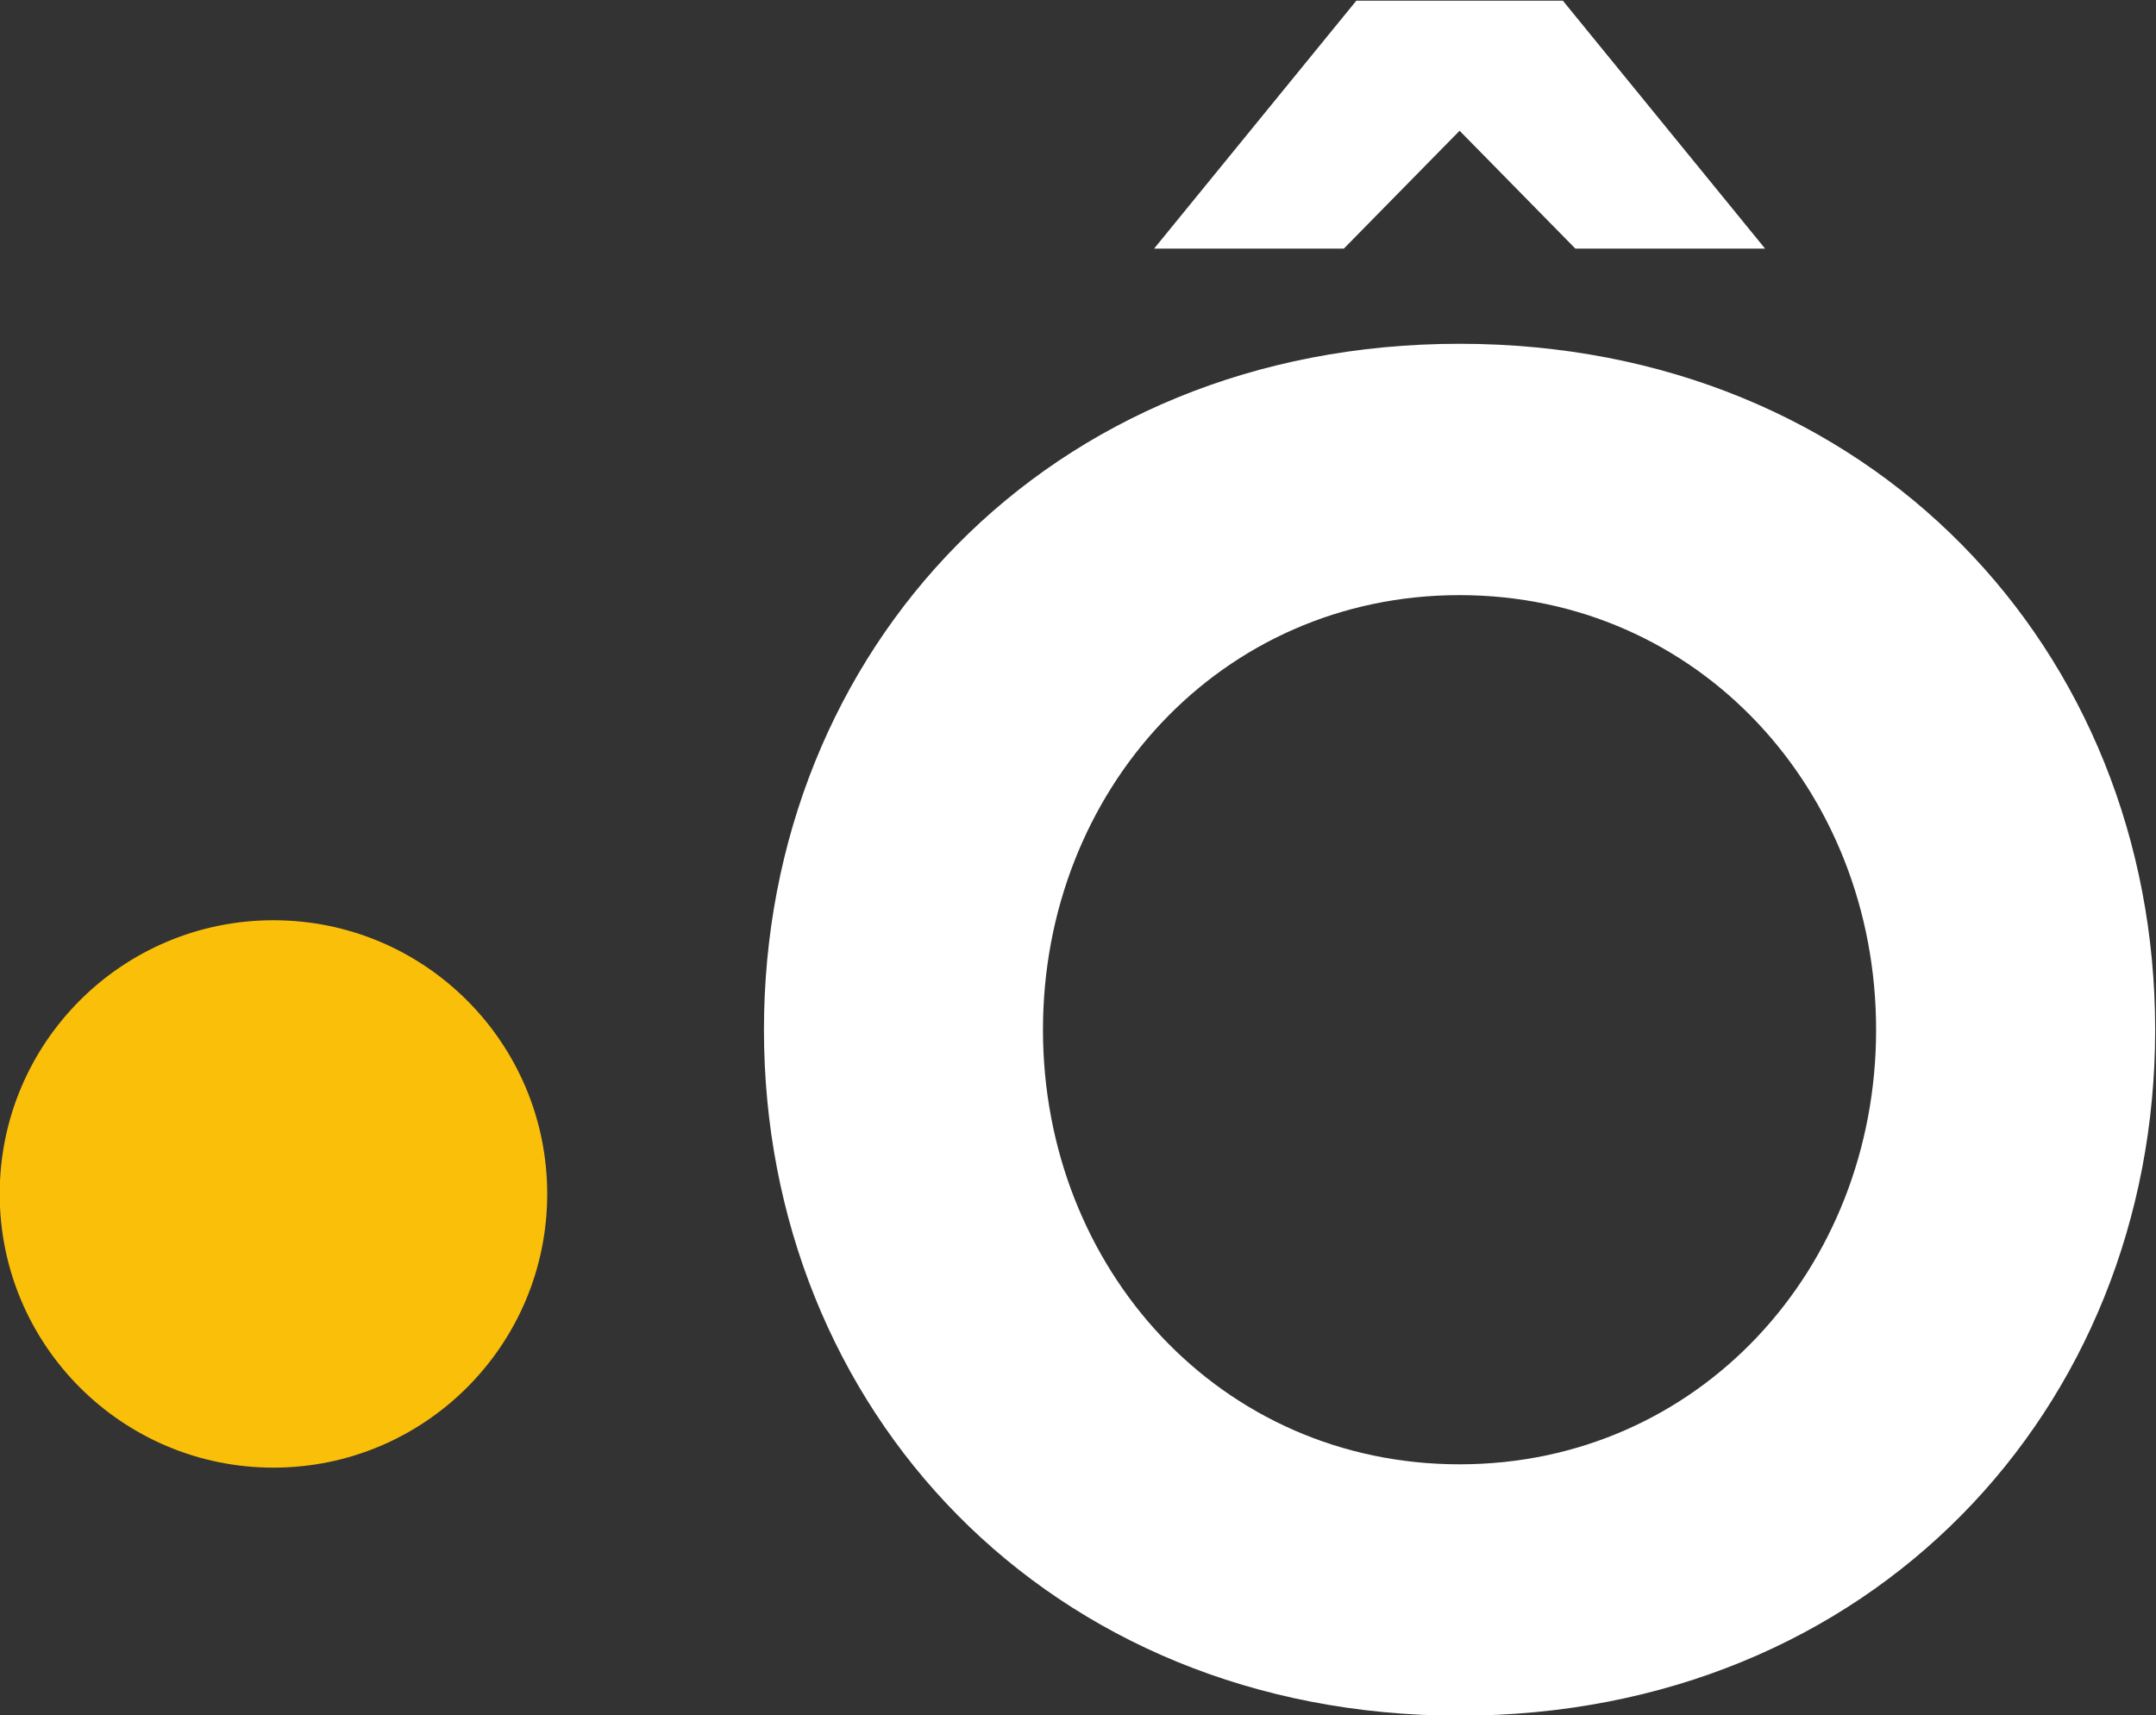
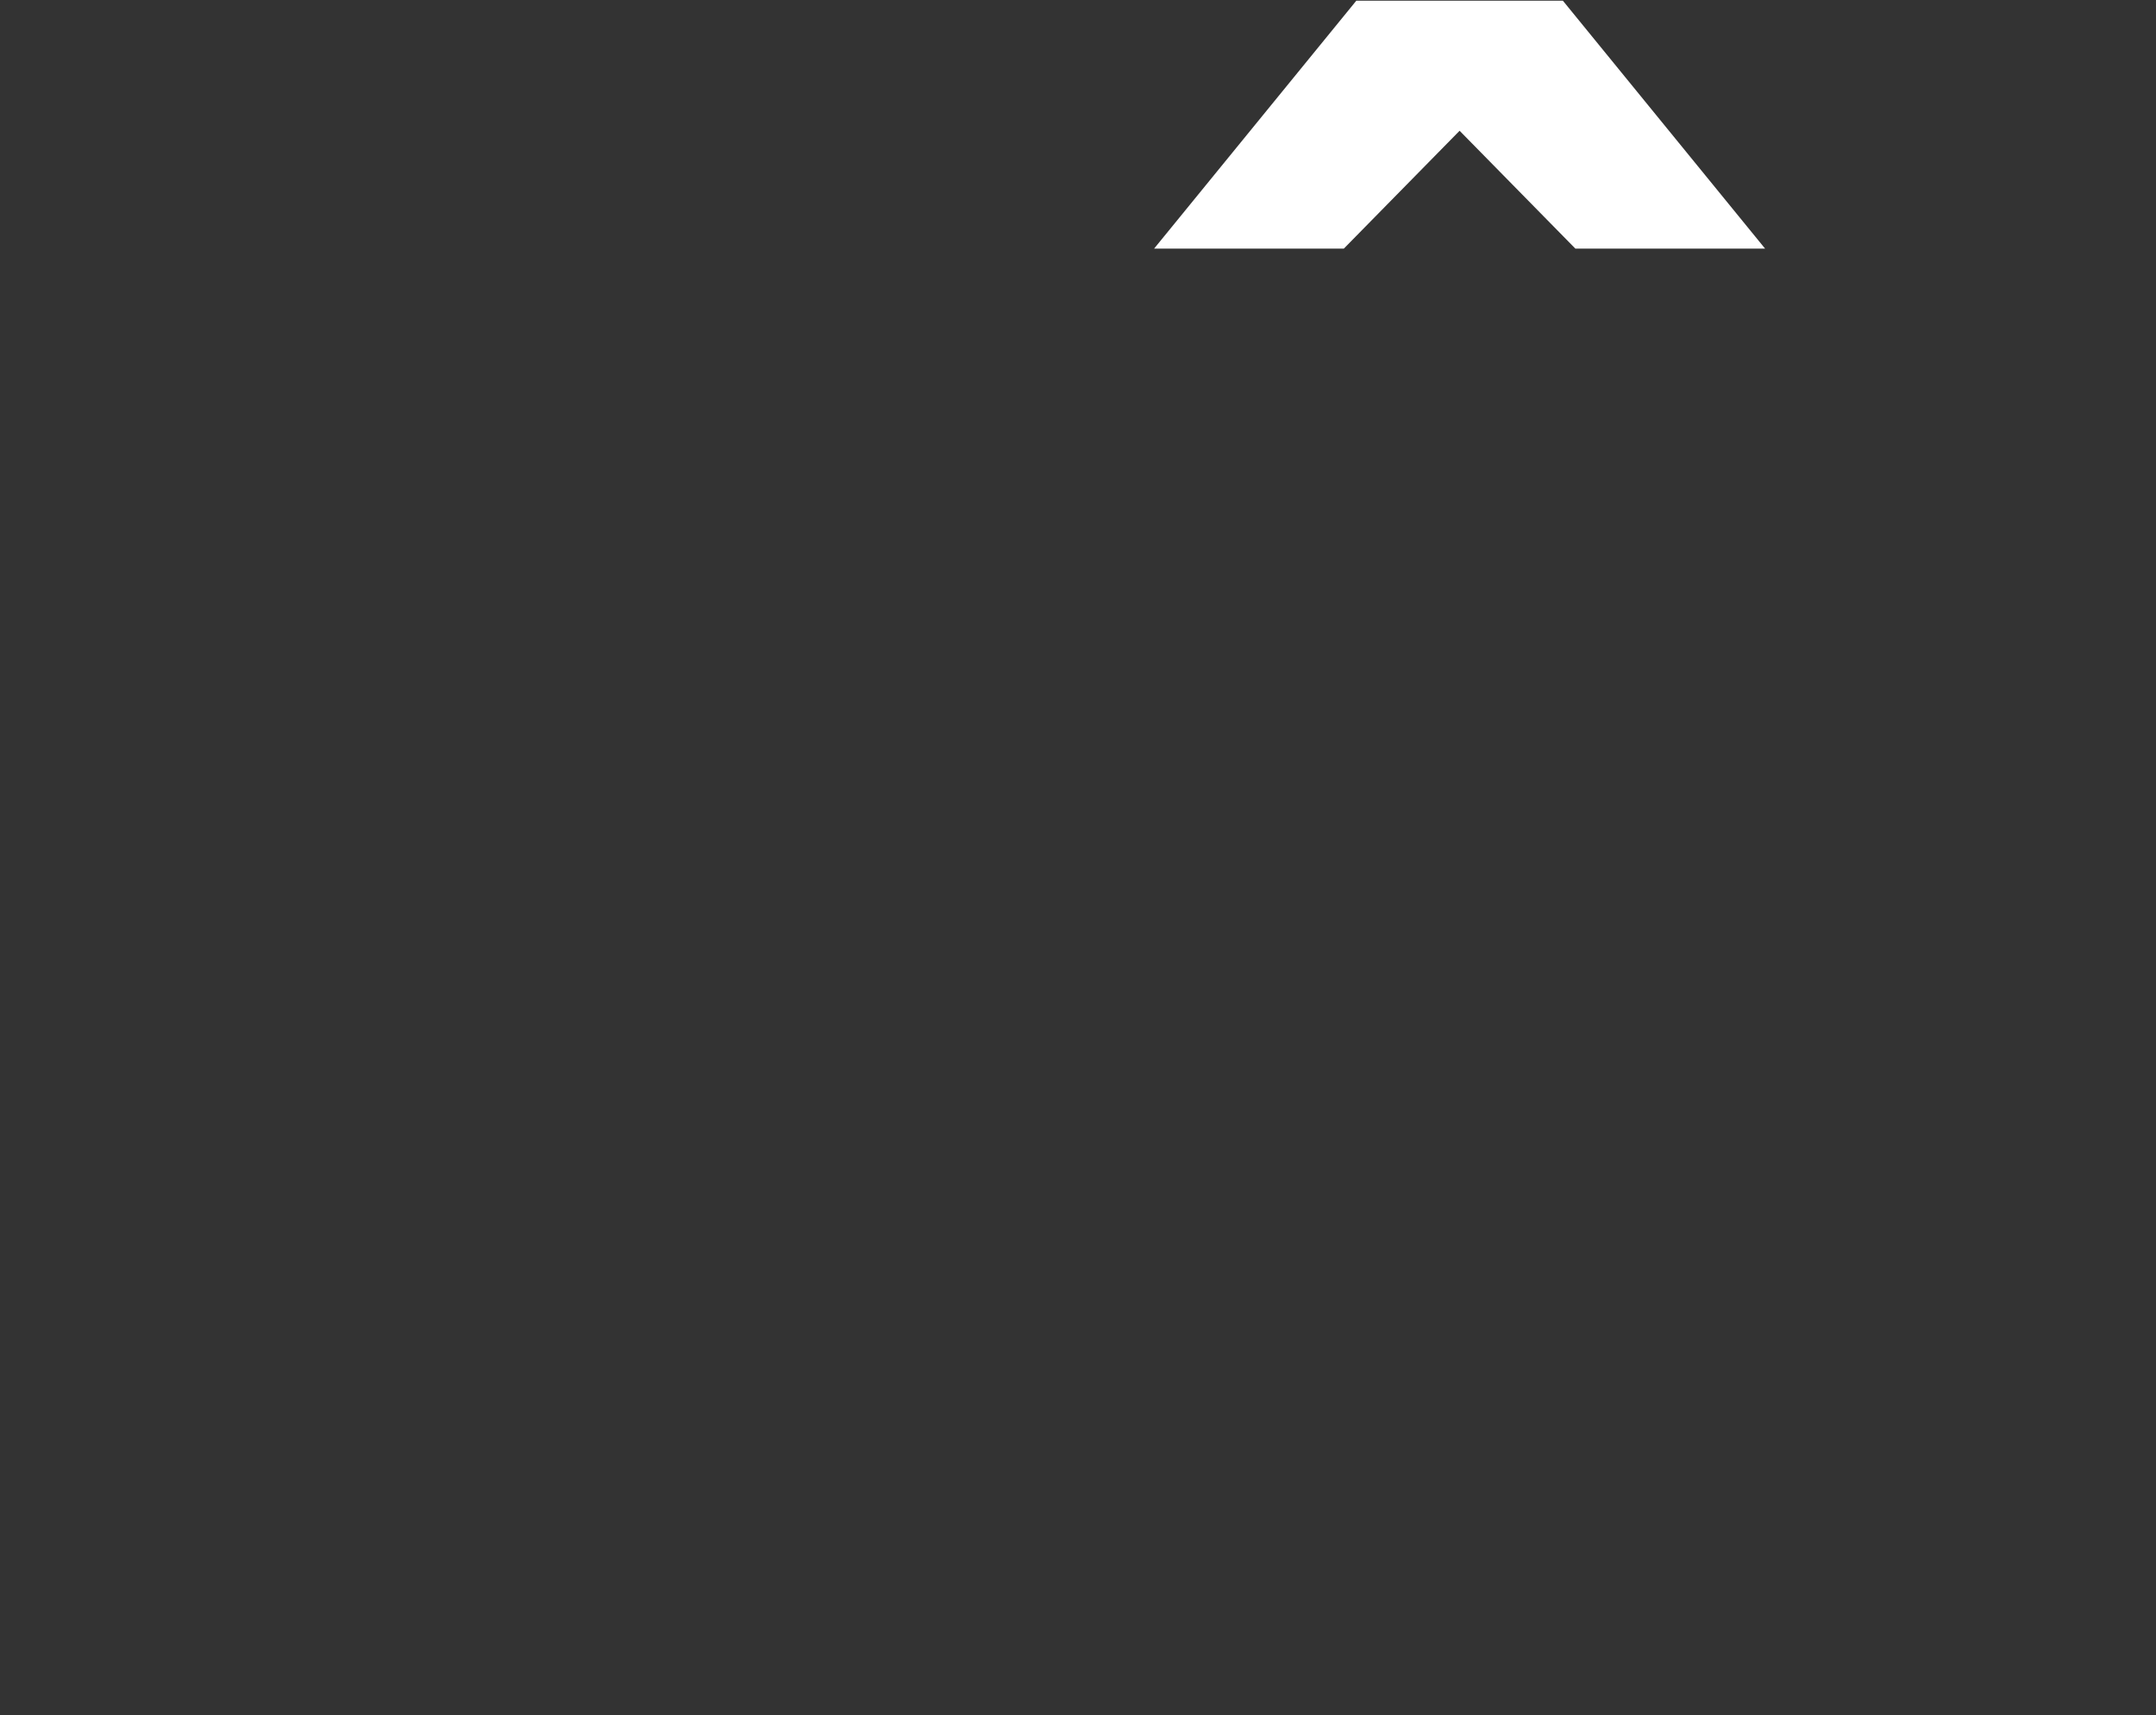
<svg xmlns="http://www.w3.org/2000/svg" version="1.1" viewBox="0 0 414.91 330.18" xml:space="preserve">
  <rect x="0" y="0" width="414.91" height="330.18" fill="#333333" stroke="none" />
  <g transform="matrix(1.333 0 0 -1.333 -211.36 536.6)">
    <g transform="scale(.1)">
-       <path d="m2375.6 2301.5c0-218.27-176.95-395.21-395.22-395.21-218.28 0-395.22 176.94-395.22 395.21 0 218.28 176.94 395.22 395.22 395.22 218.27 0 395.22-176.94 395.22-395.22" fill="#fabf09" />
      <path d="m3692.8 3836.7 167.16-170.21h273.89l-291.95 358.01h-298.2l-291.96-358.01h273.9l167.16 170.21" fill="#fff" />
-       <path d="m3692.7 1911.1c-345.13 0-601.38 282.38-601.38 627.53s256.25 627.54 601.38 627.54c345.16 0 601.41-282.39 601.41-627.54s-256.25-627.53-601.41-627.53zm0 1618c-594.28 0-1004.2-442.97-1004.2-990.49s409.95-990.48 1004.2-990.48c594.31 0 1004.3 442.96 1004.3 990.48s-409.96 990.49-1004.3 990.49" fill="#fff" />
    </g>
  </g>
</svg>